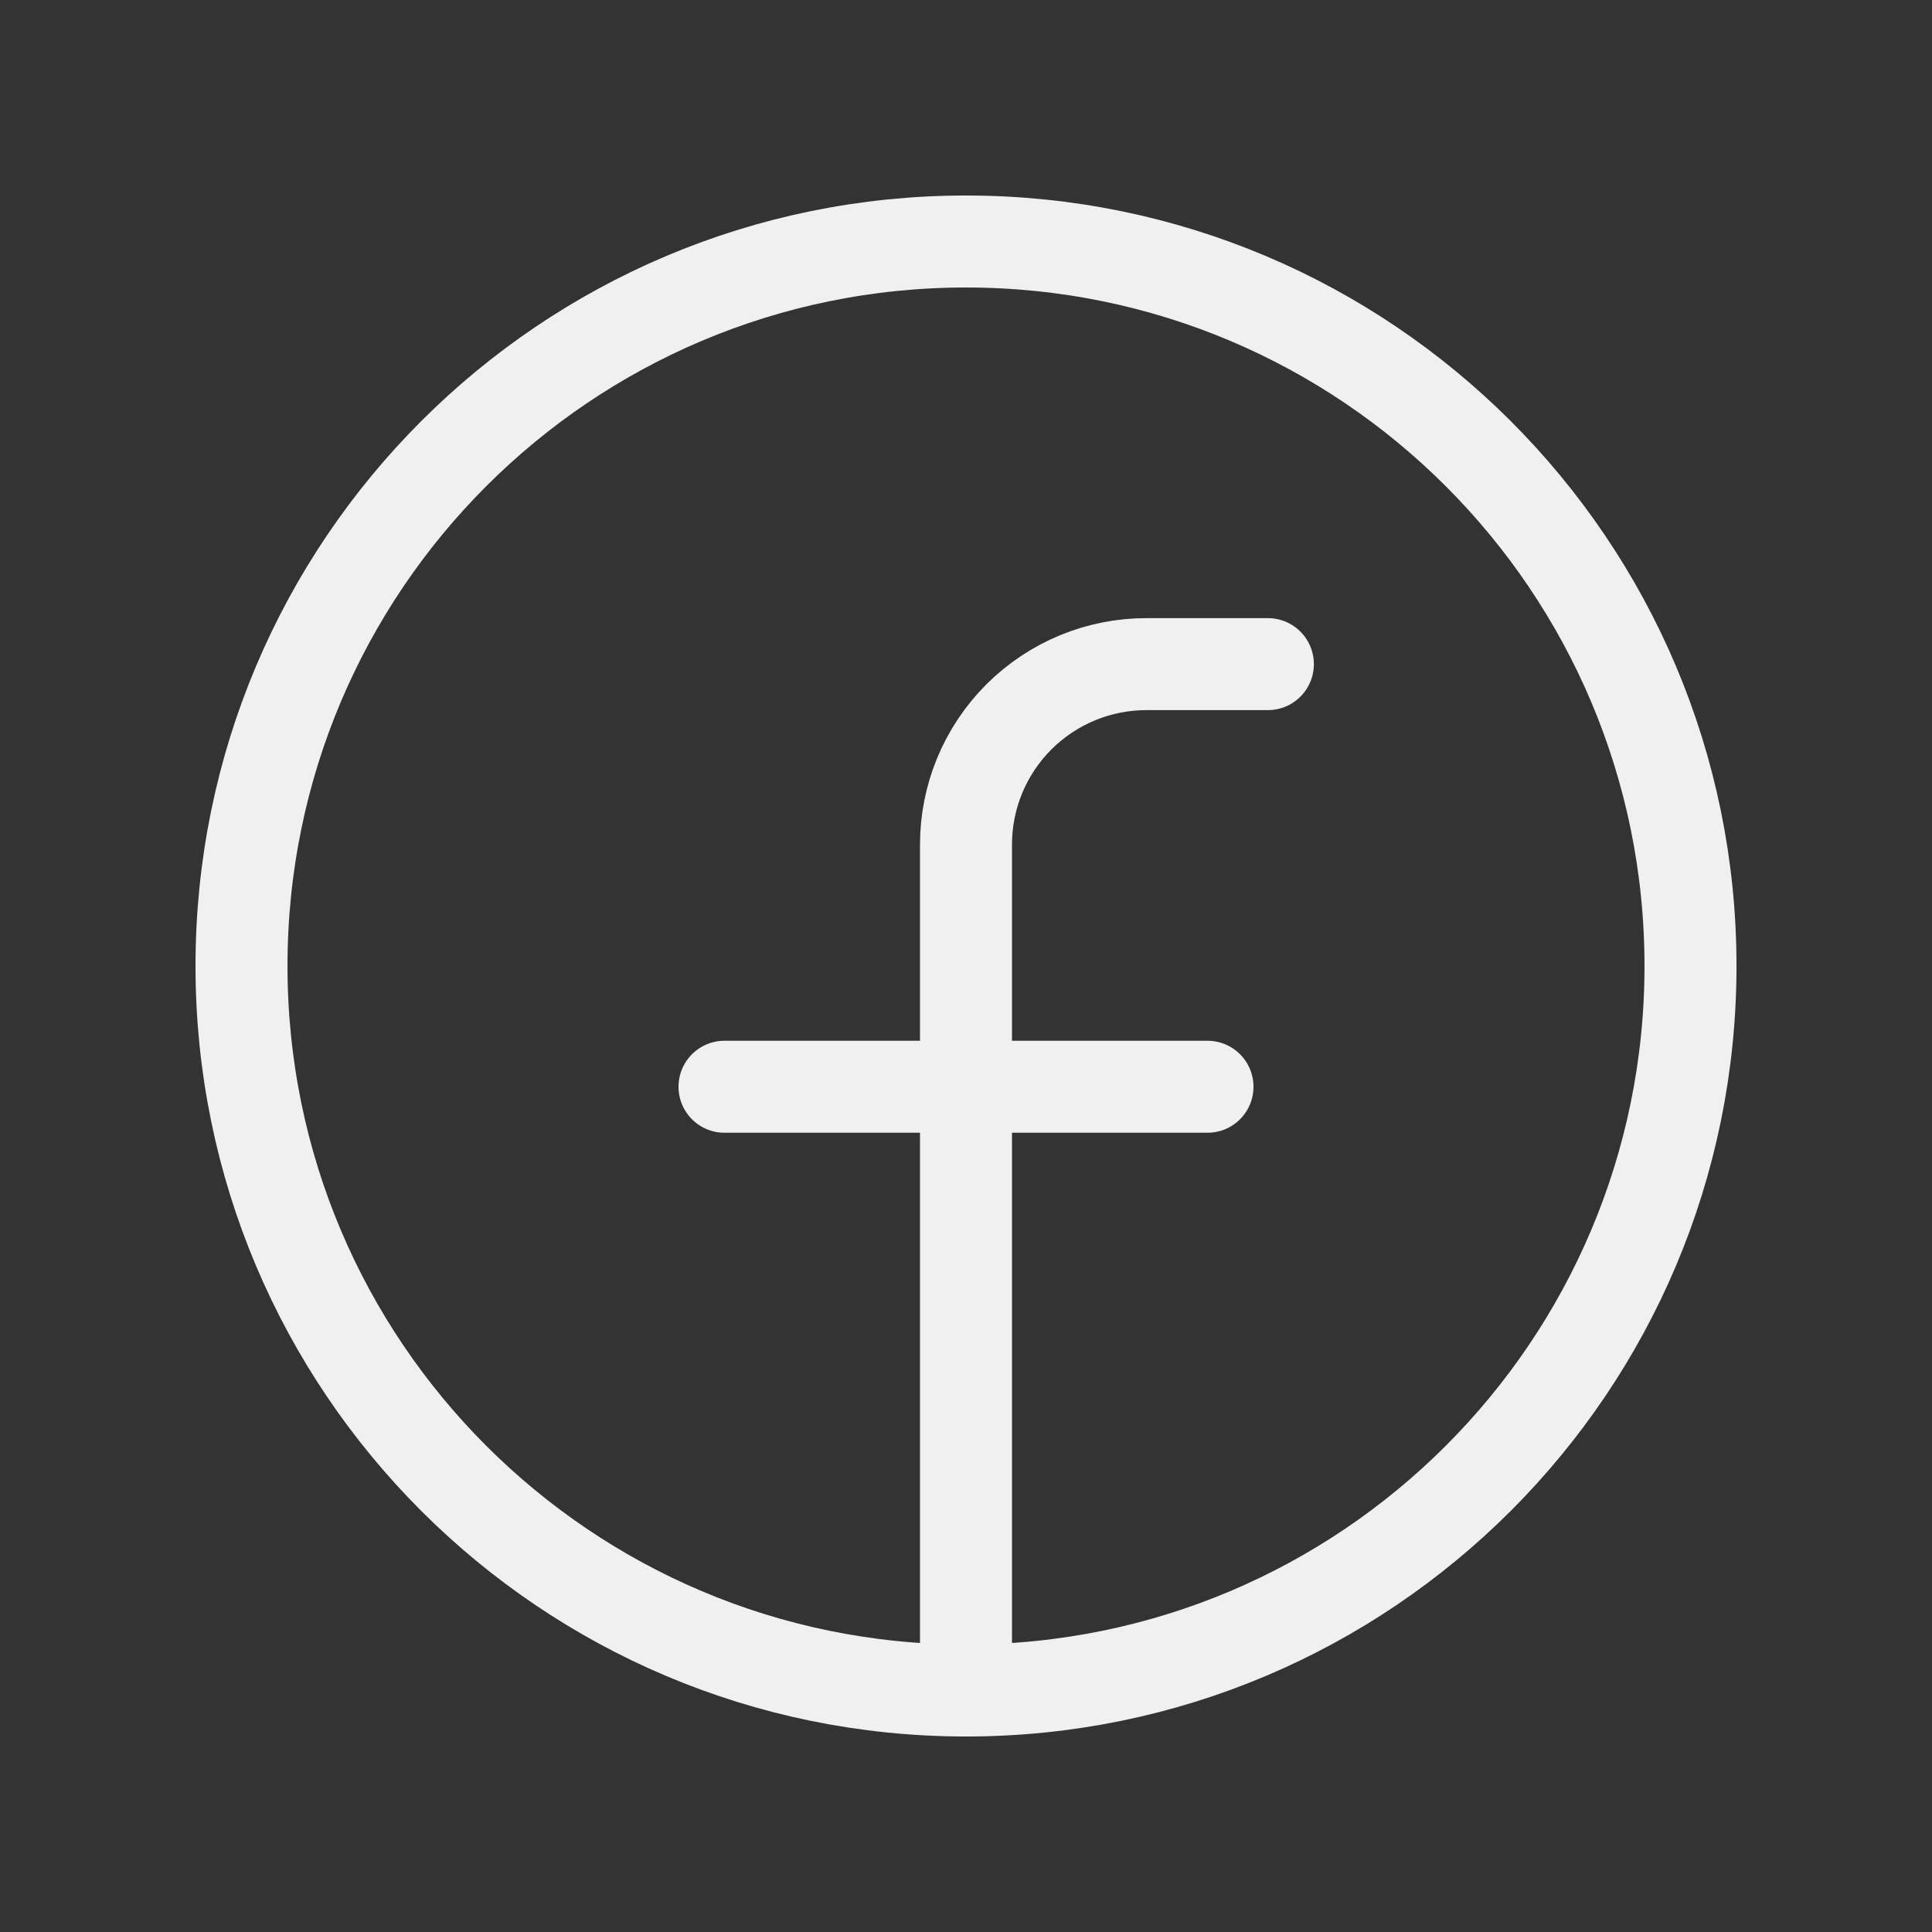
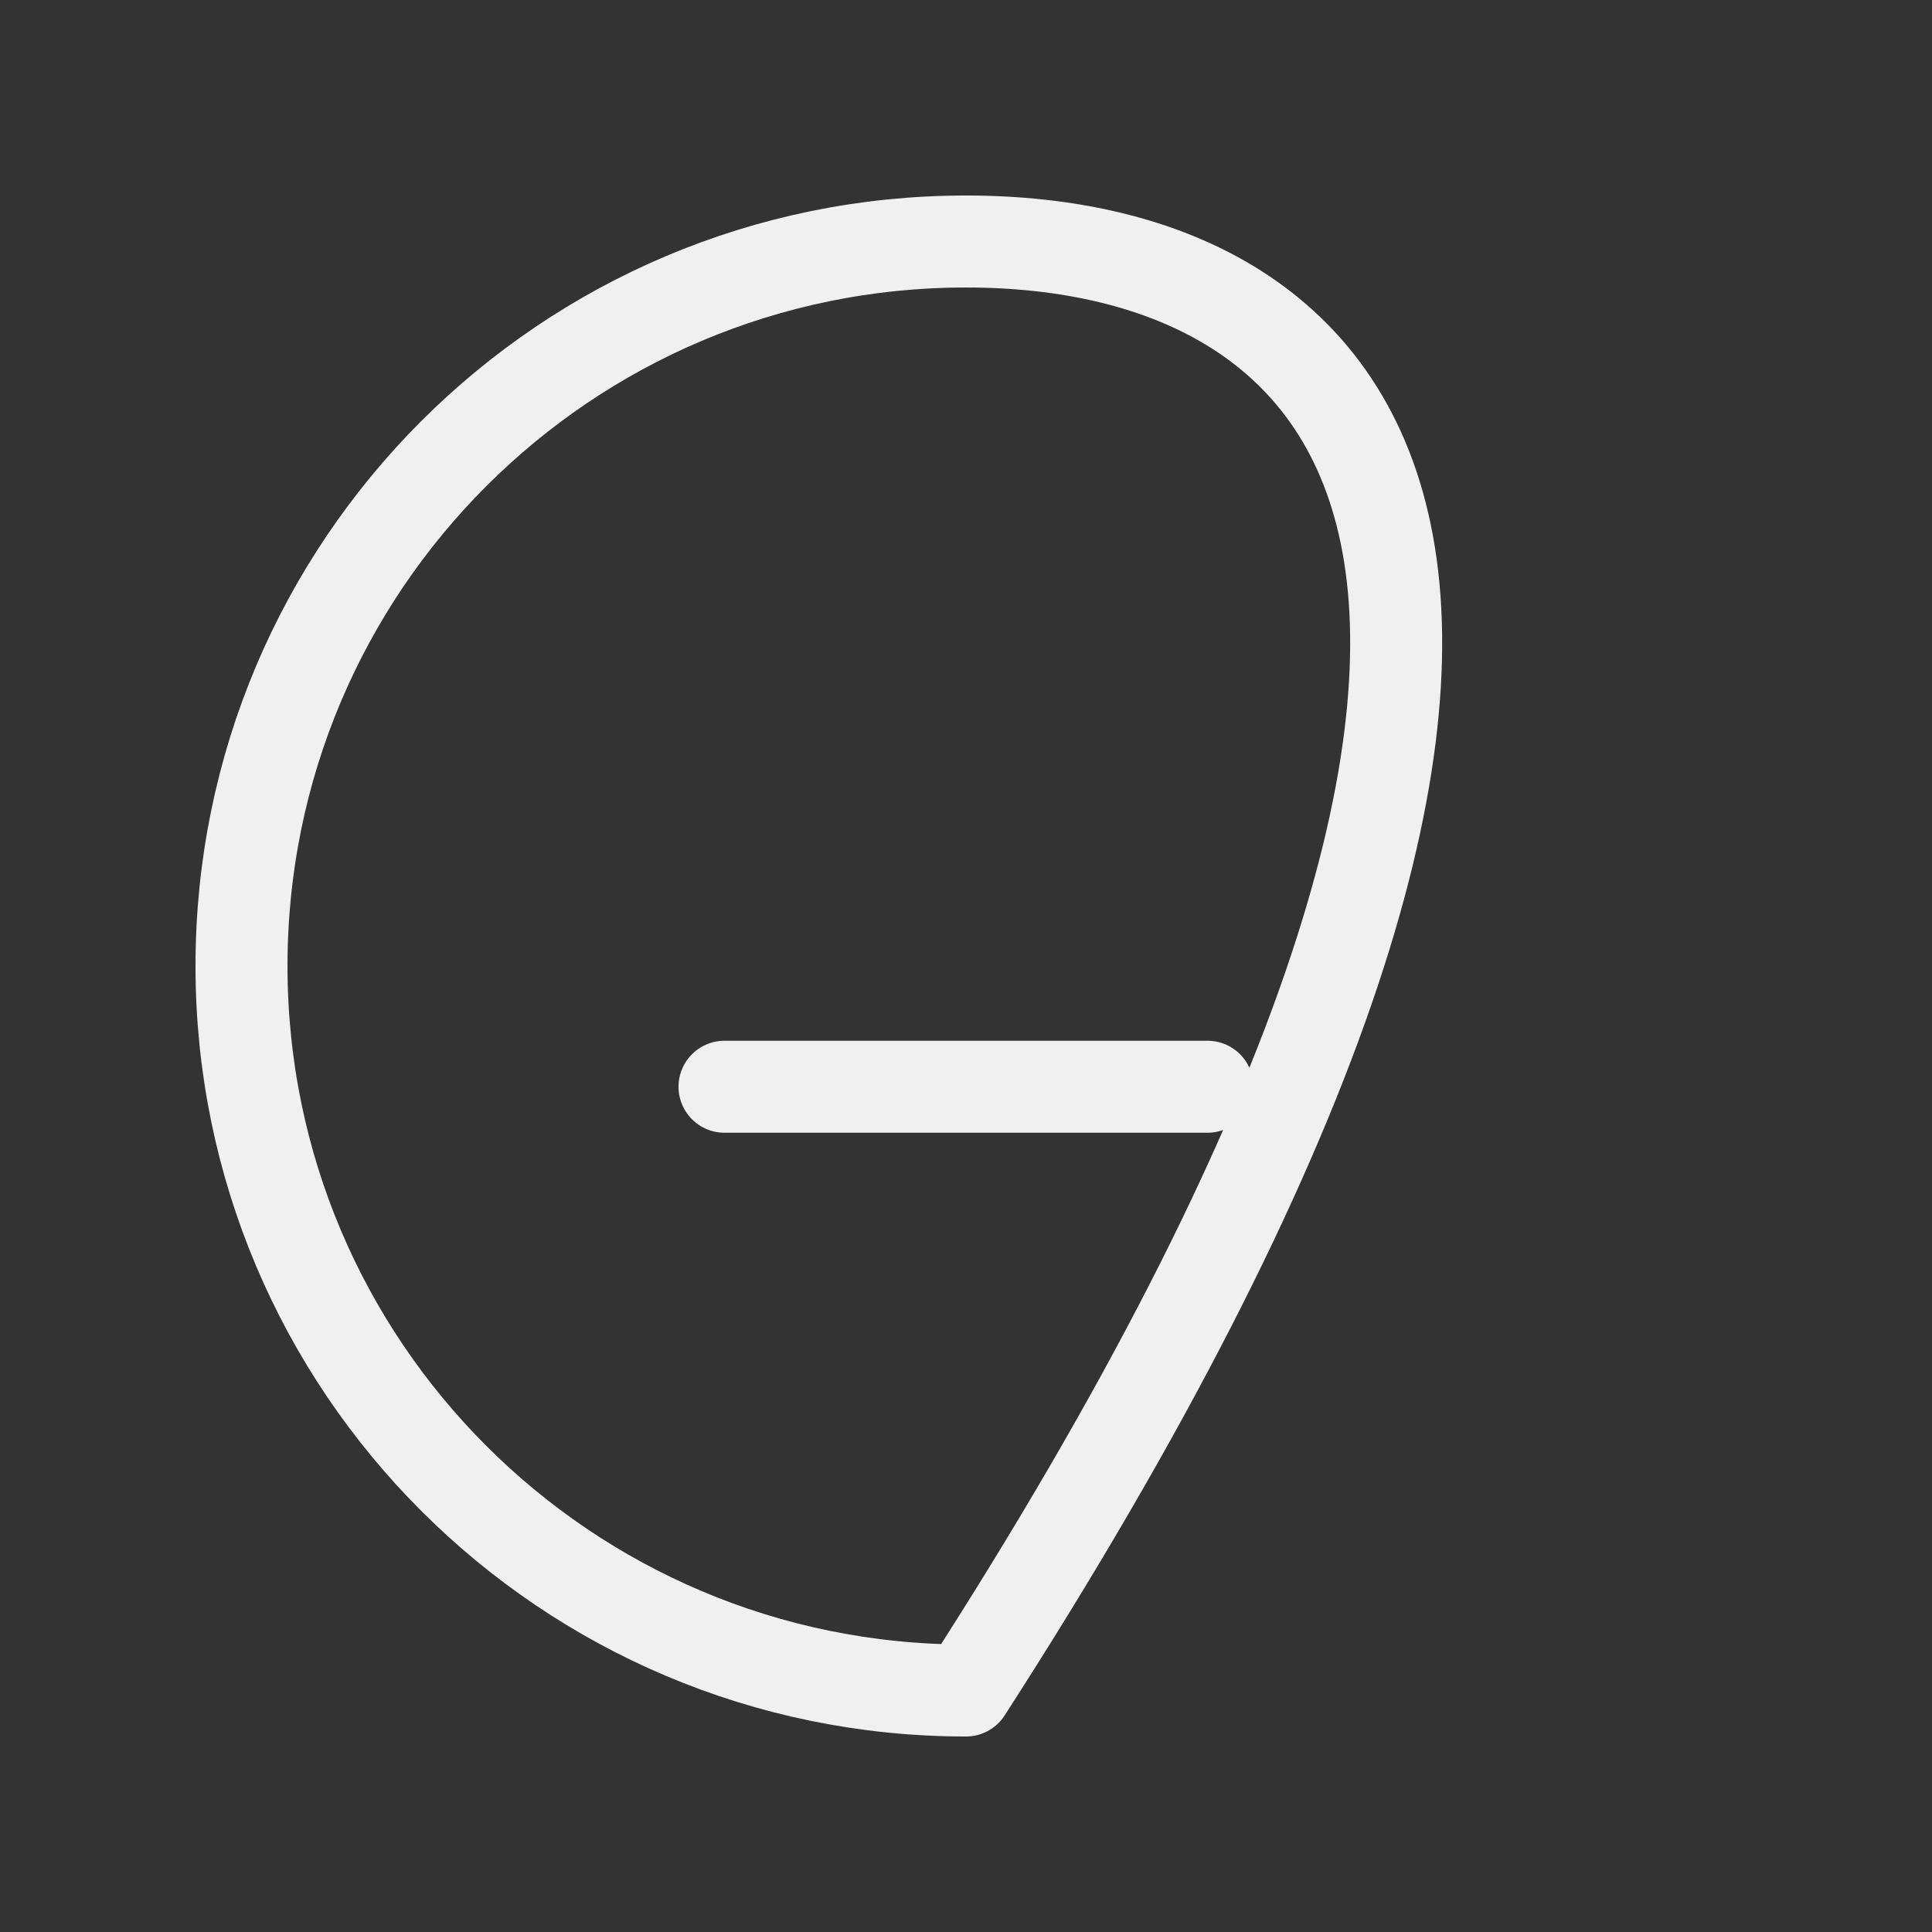
<svg xmlns="http://www.w3.org/2000/svg" width="44" height="44" viewBox="0 0 44 44" fill="none">
  <rect x="0" y="0" width="44" height="44" fill="#333333" stroke="none" />
-   <path d="M22 38.5C31.113 38.5 38.5 31.113 38.5 22C38.5 12.887 31.113 5.5 22 5.5C12.887 5.5 5.5 12.887 5.5 22C5.5 31.113 12.887 38.5 22 38.5Z" stroke="#F0F0F1" stroke-width="2.095" stroke-linecap="round" stroke-linejoin="round" />
-   <path d="M28.875 15.125H26.125C25.583 15.123 25.045 15.228 24.544 15.434C24.042 15.641 23.587 15.945 23.203 16.328C22.82 16.712 22.516 17.167 22.309 17.669C22.103 18.17 21.998 18.708 22 19.25V38.5" stroke="#F0F0F1" stroke-width="2.095" stroke-linecap="round" stroke-linejoin="round" />
+   <path d="M22 38.5C38.5 12.887 31.113 5.5 22 5.5C12.887 5.5 5.5 12.887 5.5 22C5.5 31.113 12.887 38.5 22 38.5Z" stroke="#F0F0F1" stroke-width="2.095" stroke-linecap="round" stroke-linejoin="round" />
  <path d="M16.5 24.75H27.5" stroke="#F0F0F1" stroke-width="2.095" stroke-linecap="round" stroke-linejoin="round" />
</svg>